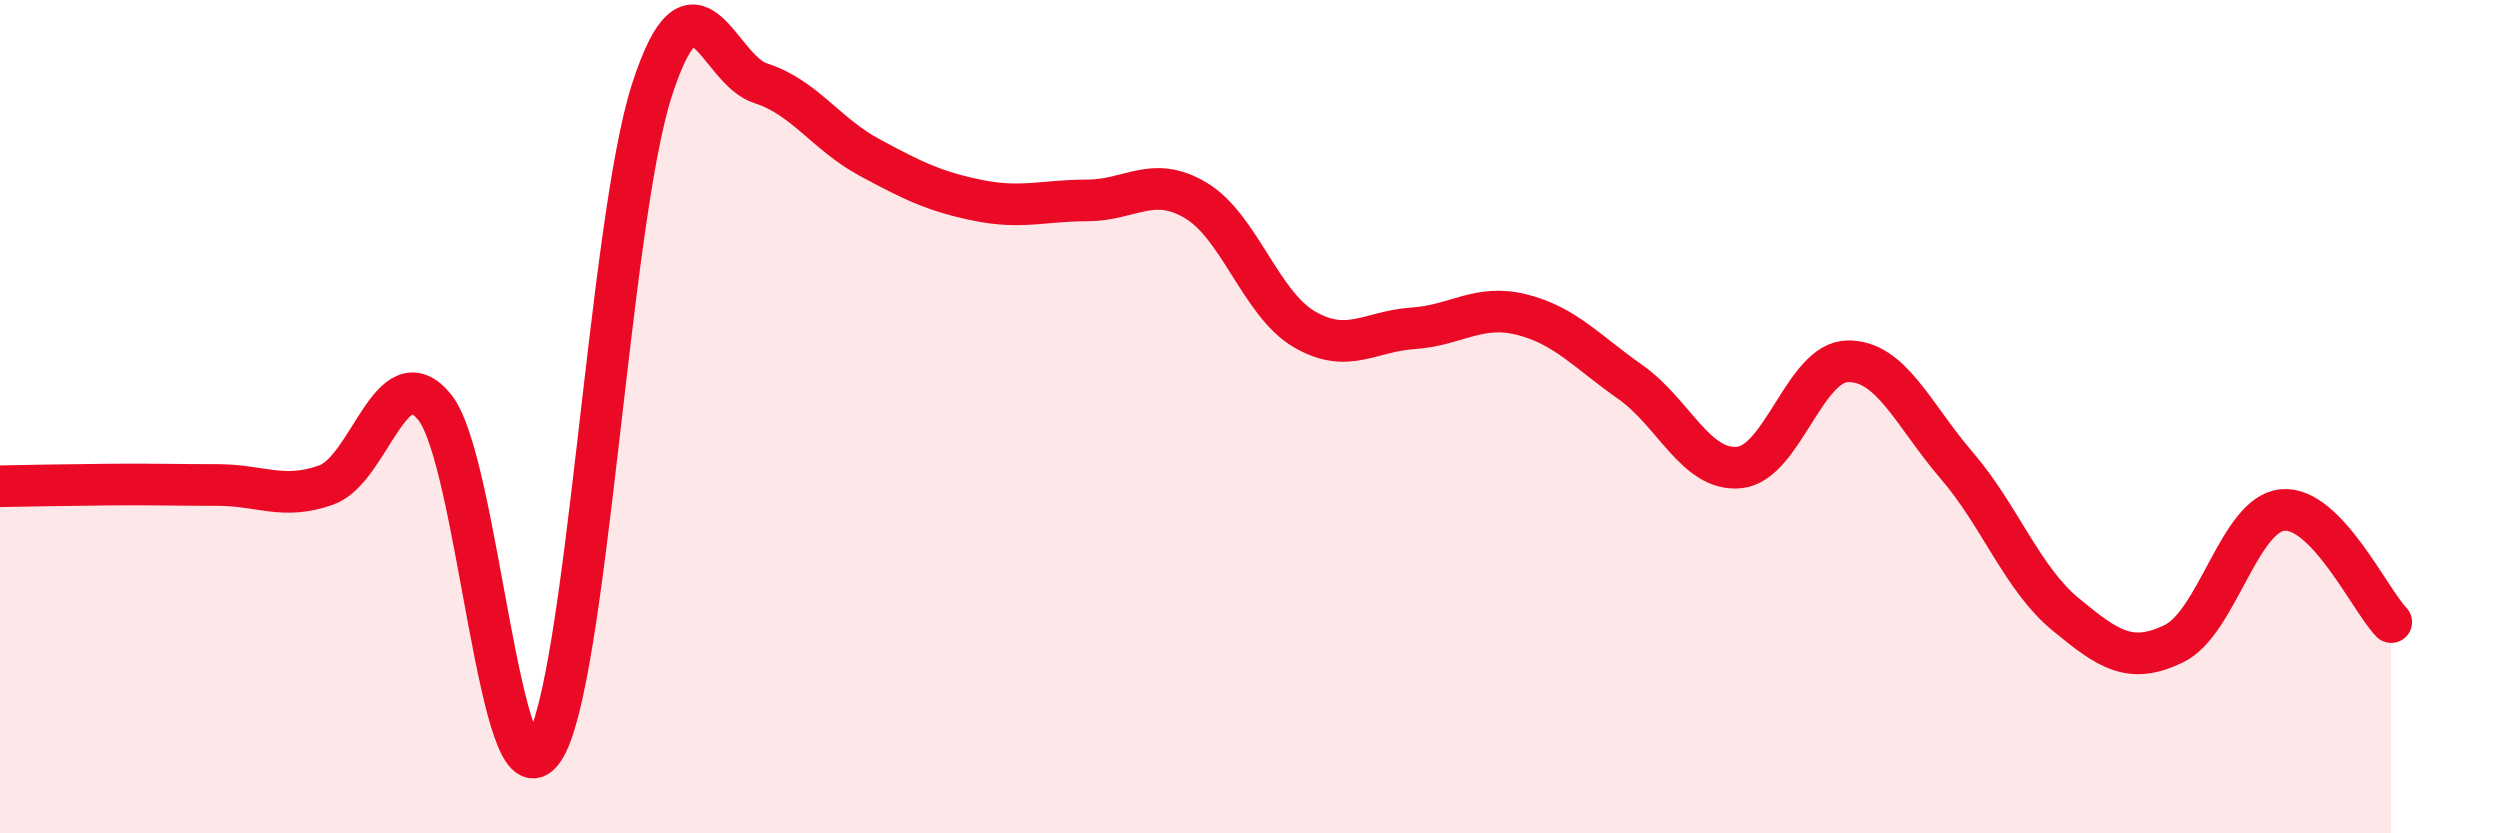
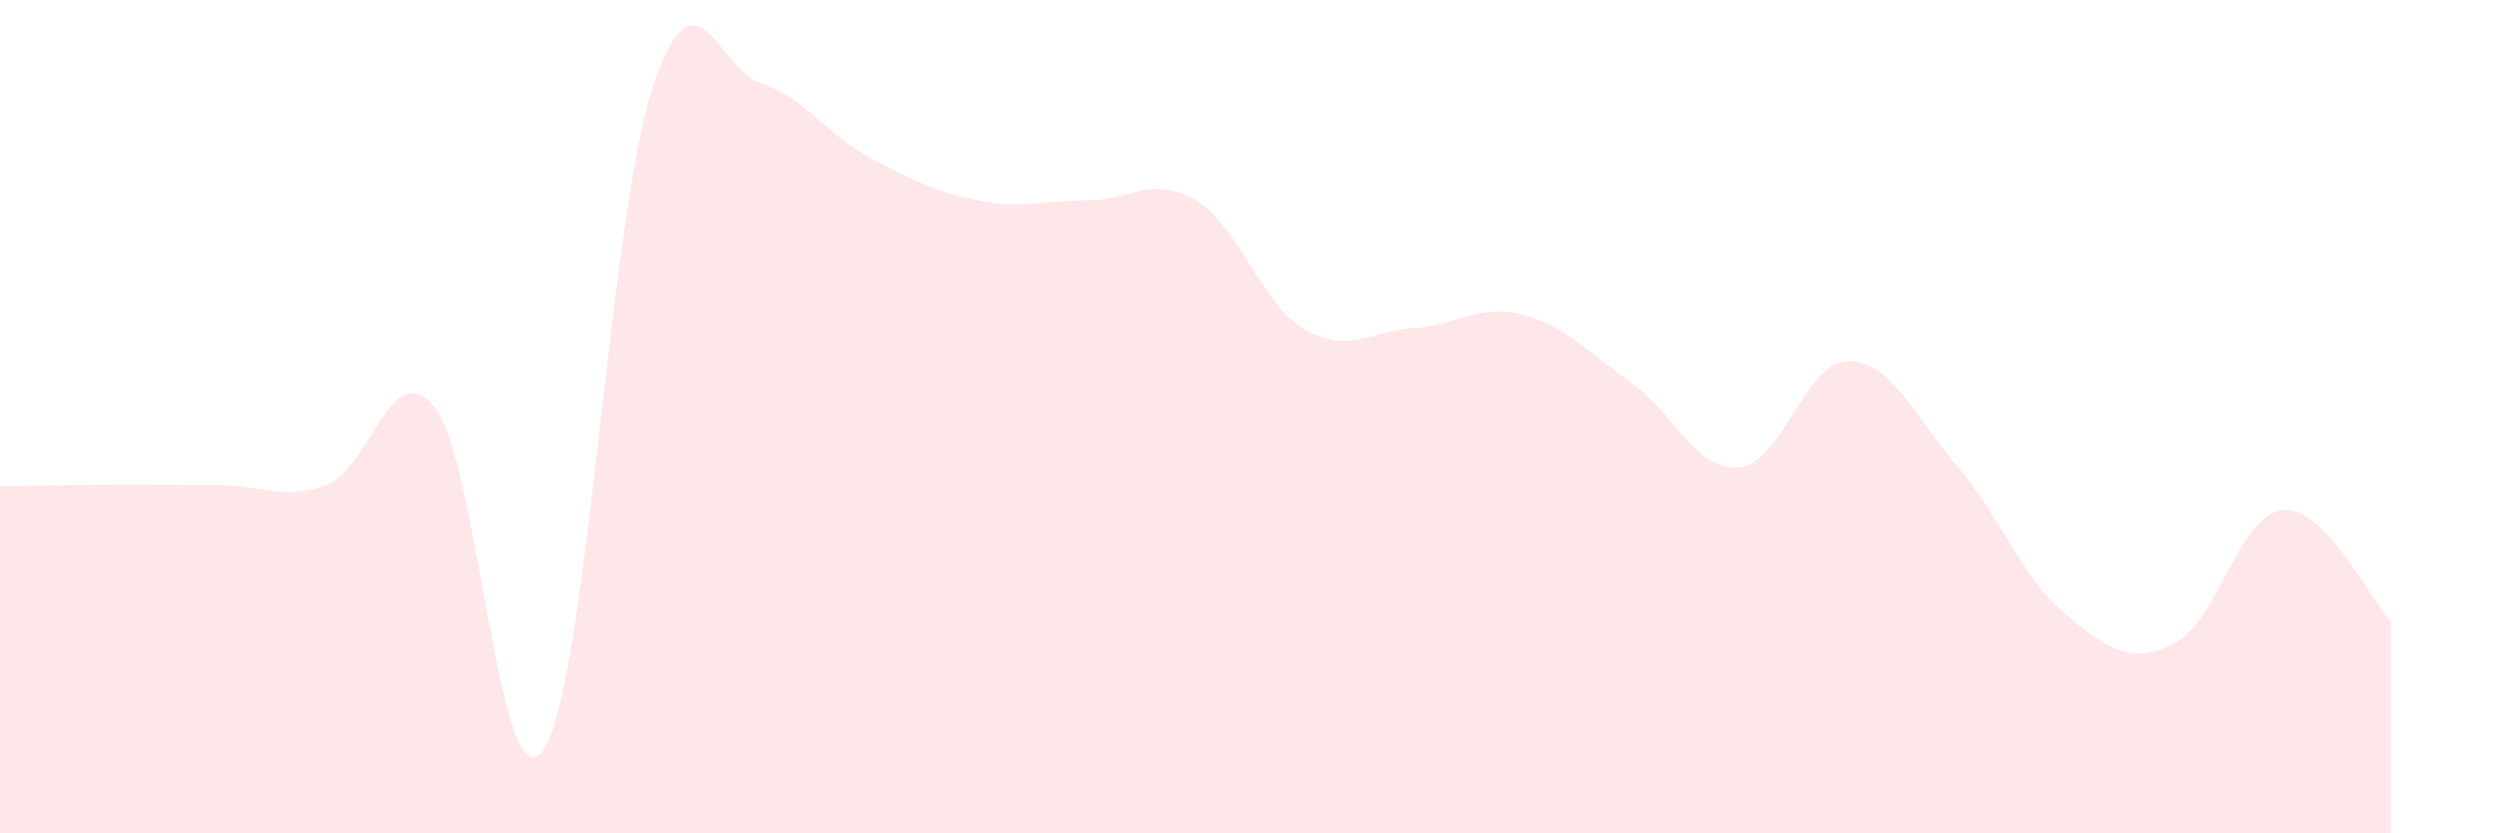
<svg xmlns="http://www.w3.org/2000/svg" width="60" height="20" viewBox="0 0 60 20">
  <path d="M 0,11.67 C 0.52,11.66 1.57,11.64 2.61,11.63 C 3.65,11.62 4.18,11.64 5.22,11.64 C 6.26,11.64 6.79,12.01 7.83,11.64 C 8.87,11.27 9.39,8.5 10.43,9.77 C 11.47,11.04 12,19.52 13.04,18 C 14.08,16.48 14.61,5.35 15.65,2.15 C 16.69,-1.05 17.22,1.67 18.26,2 C 19.3,2.33 19.83,3.22 20.87,3.78 C 21.91,4.34 22.44,4.6 23.48,4.81 C 24.52,5.02 25.05,4.81 26.09,4.81 C 27.13,4.81 27.66,4.19 28.7,4.81 C 29.74,5.43 30.26,7.29 31.3,7.9 C 32.34,8.51 32.87,7.95 33.91,7.88 C 34.95,7.81 35.48,7.29 36.52,7.55 C 37.56,7.81 38.09,8.44 39.13,9.17 C 40.17,9.9 40.7,11.32 41.74,11.22 C 42.78,11.12 43.31,8.68 44.35,8.67 C 45.39,8.66 45.92,9.96 46.96,11.17 C 48,12.38 48.53,13.88 49.57,14.74 C 50.61,15.6 51.13,15.95 52.17,15.45 C 53.21,14.95 53.74,12.34 54.78,12.24 C 55.82,12.14 56.87,14.39 57.39,14.93L57.39 20L0 20Z" fill="#EB0A25" opacity="0.1" stroke-linecap="round" stroke-linejoin="round" />
-   <path d="M 0,11.67 C 0.52,11.66 1.57,11.64 2.61,11.63 C 3.65,11.62 4.18,11.64 5.22,11.64 C 6.26,11.64 6.79,12.01 7.83,11.64 C 8.87,11.27 9.39,8.5 10.43,9.77 C 11.47,11.04 12,19.52 13.04,18 C 14.08,16.48 14.61,5.35 15.65,2.15 C 16.69,-1.05 17.22,1.67 18.26,2 C 19.3,2.33 19.83,3.22 20.87,3.78 C 21.91,4.34 22.44,4.6 23.48,4.81 C 24.52,5.02 25.05,4.81 26.09,4.81 C 27.13,4.81 27.66,4.19 28.7,4.81 C 29.74,5.43 30.26,7.29 31.3,7.9 C 32.34,8.51 32.87,7.95 33.91,7.88 C 34.95,7.81 35.48,7.29 36.52,7.55 C 37.56,7.81 38.09,8.44 39.13,9.17 C 40.17,9.9 40.7,11.32 41.74,11.22 C 42.78,11.12 43.31,8.68 44.35,8.67 C 45.39,8.66 45.92,9.96 46.96,11.17 C 48,12.38 48.53,13.88 49.57,14.74 C 50.61,15.6 51.13,15.95 52.17,15.45 C 53.21,14.95 53.74,12.34 54.78,12.24 C 55.82,12.14 56.87,14.39 57.39,14.93" stroke="#EB0A25" stroke-width="1" fill="none" stroke-linecap="round" stroke-linejoin="round" />
</svg>